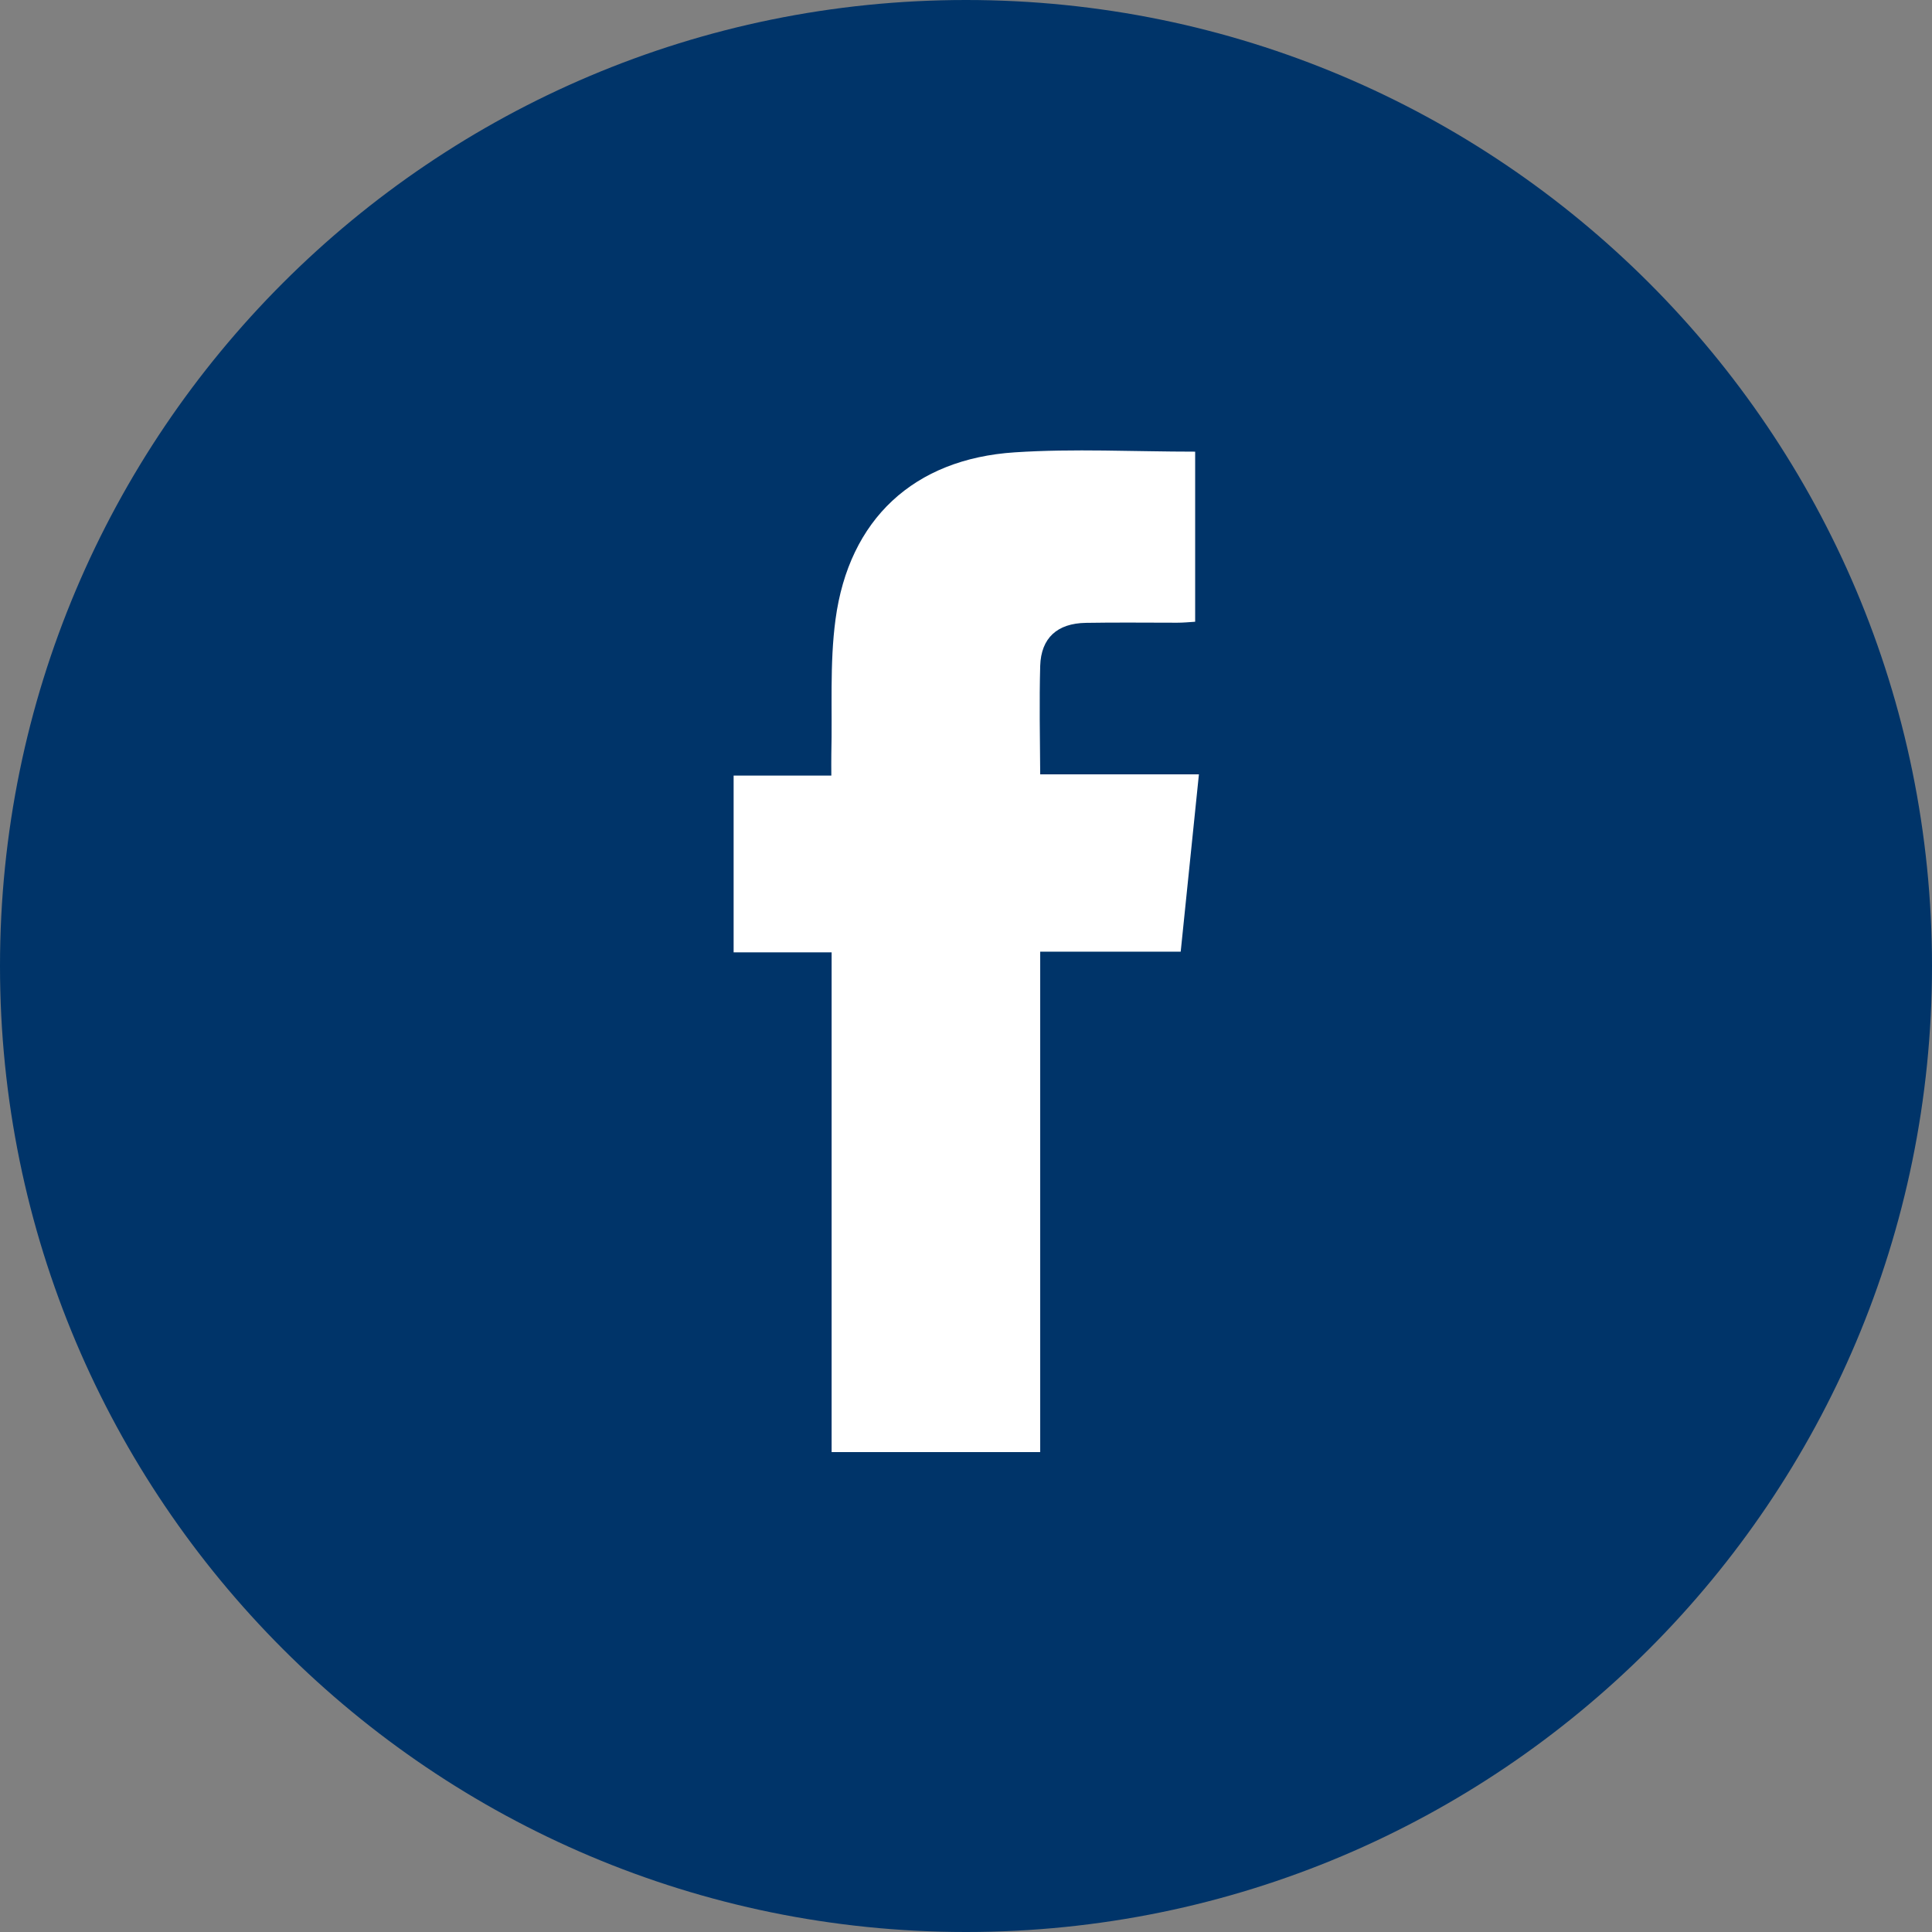
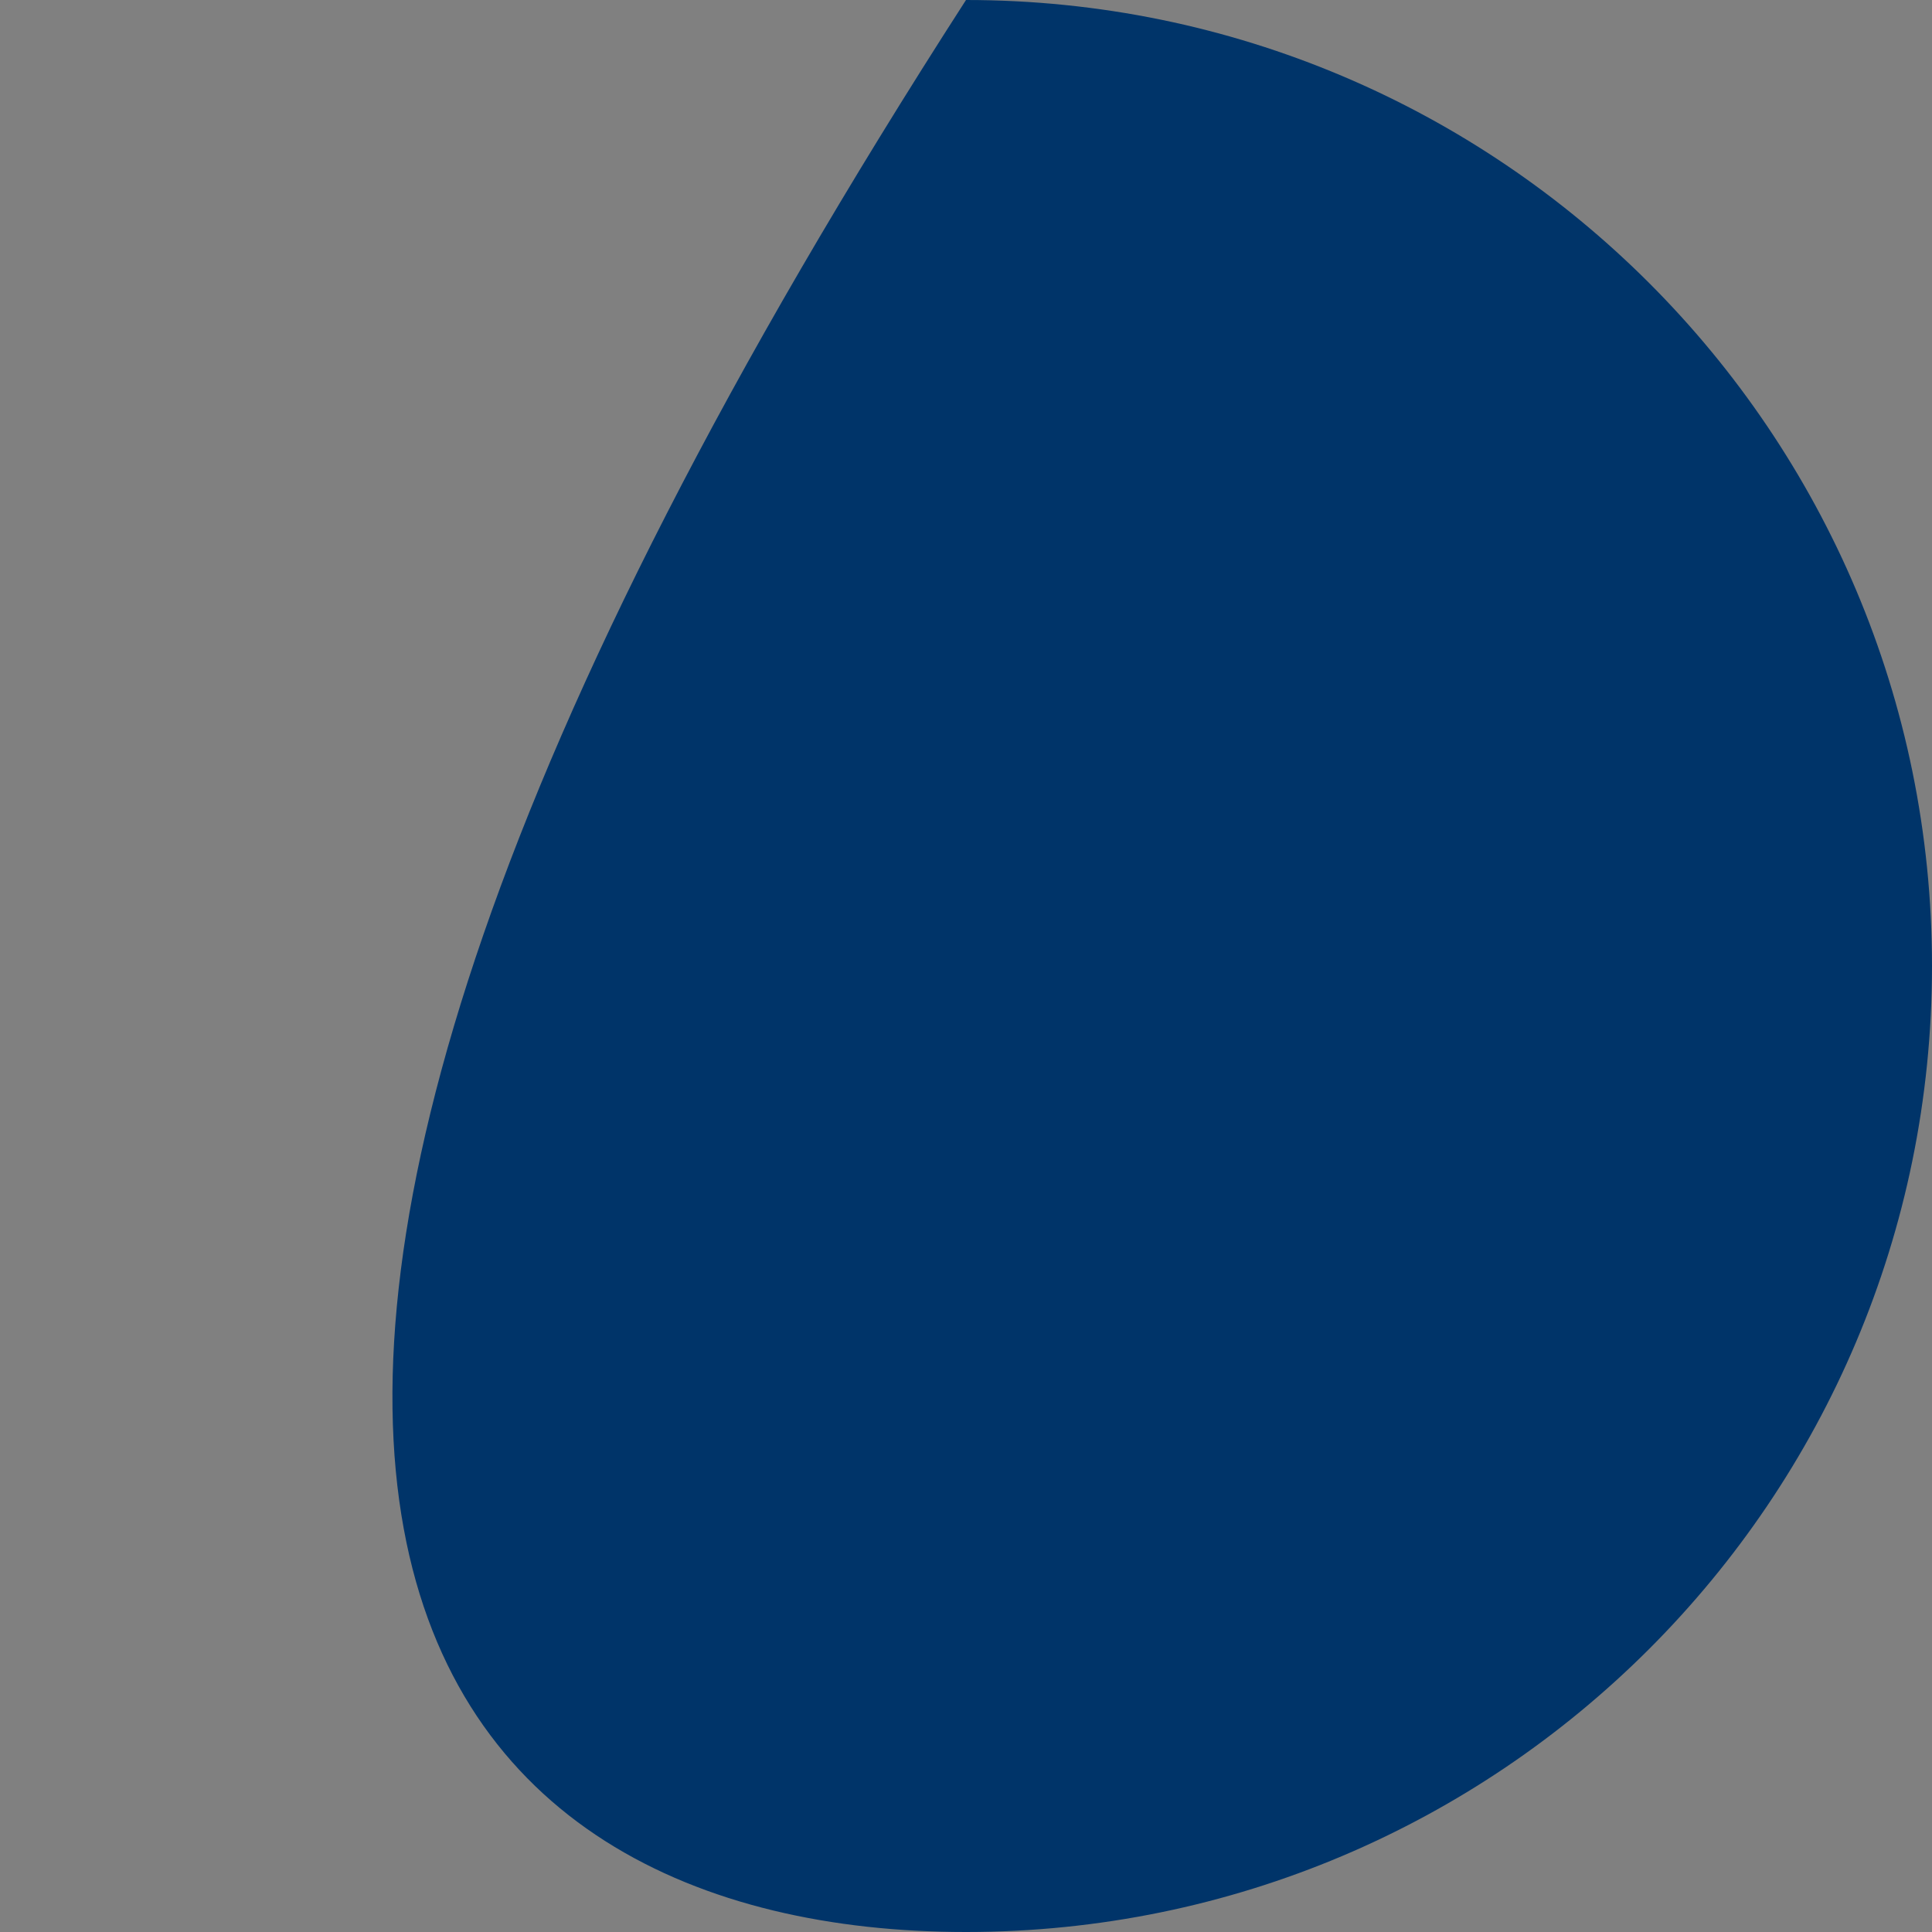
<svg xmlns="http://www.w3.org/2000/svg" width="54" height="54" viewBox="0 0 54 54" fill="none">
  <rect x="0" y="0" width="54" height="54" fill="#808080" stroke="none" />
-   <path d="M27 54C41.912 54 54 41.912 54 27C54 12.088 41.912 0 27 0C12.088 0 0 12.088 0 27C0 41.912 12.088 54 27 54Z" fill="#003469" />
-   <path d="M29.074 18.61C29.098 17.833 29.548 17.421 30.352 17.409C31.203 17.394 32.05 17.405 32.9 17.405C33.067 17.405 33.23 17.39 33.405 17.378C33.405 15.77 33.405 14.216 33.405 12.624C31.688 12.624 30.018 12.534 28.363 12.643C25.54 12.826 23.729 14.515 23.353 17.312C23.186 18.551 23.267 19.822 23.236 21.076C23.232 21.259 23.236 21.441 23.236 21.678C22.28 21.678 21.395 21.678 20.505 21.678C20.505 23.349 20.505 24.96 20.505 26.619C21.418 26.619 22.308 26.619 23.244 26.619C23.244 31.296 23.244 35.926 23.244 40.587C25.201 40.587 27.109 40.587 29.074 40.587C29.074 35.93 29.074 31.284 29.074 26.6C30.414 26.6 31.696 26.6 33.001 26.6C33.172 24.945 33.335 23.329 33.51 21.643C31.995 21.643 30.543 21.643 29.074 21.643C29.066 20.591 29.047 19.6 29.074 18.61Z" fill="#fff" />
+   <path d="M27 54C41.912 54 54 41.912 54 27C54 12.088 41.912 0 27 0C0 41.912 12.088 54 27 54Z" fill="#003469" />
</svg>